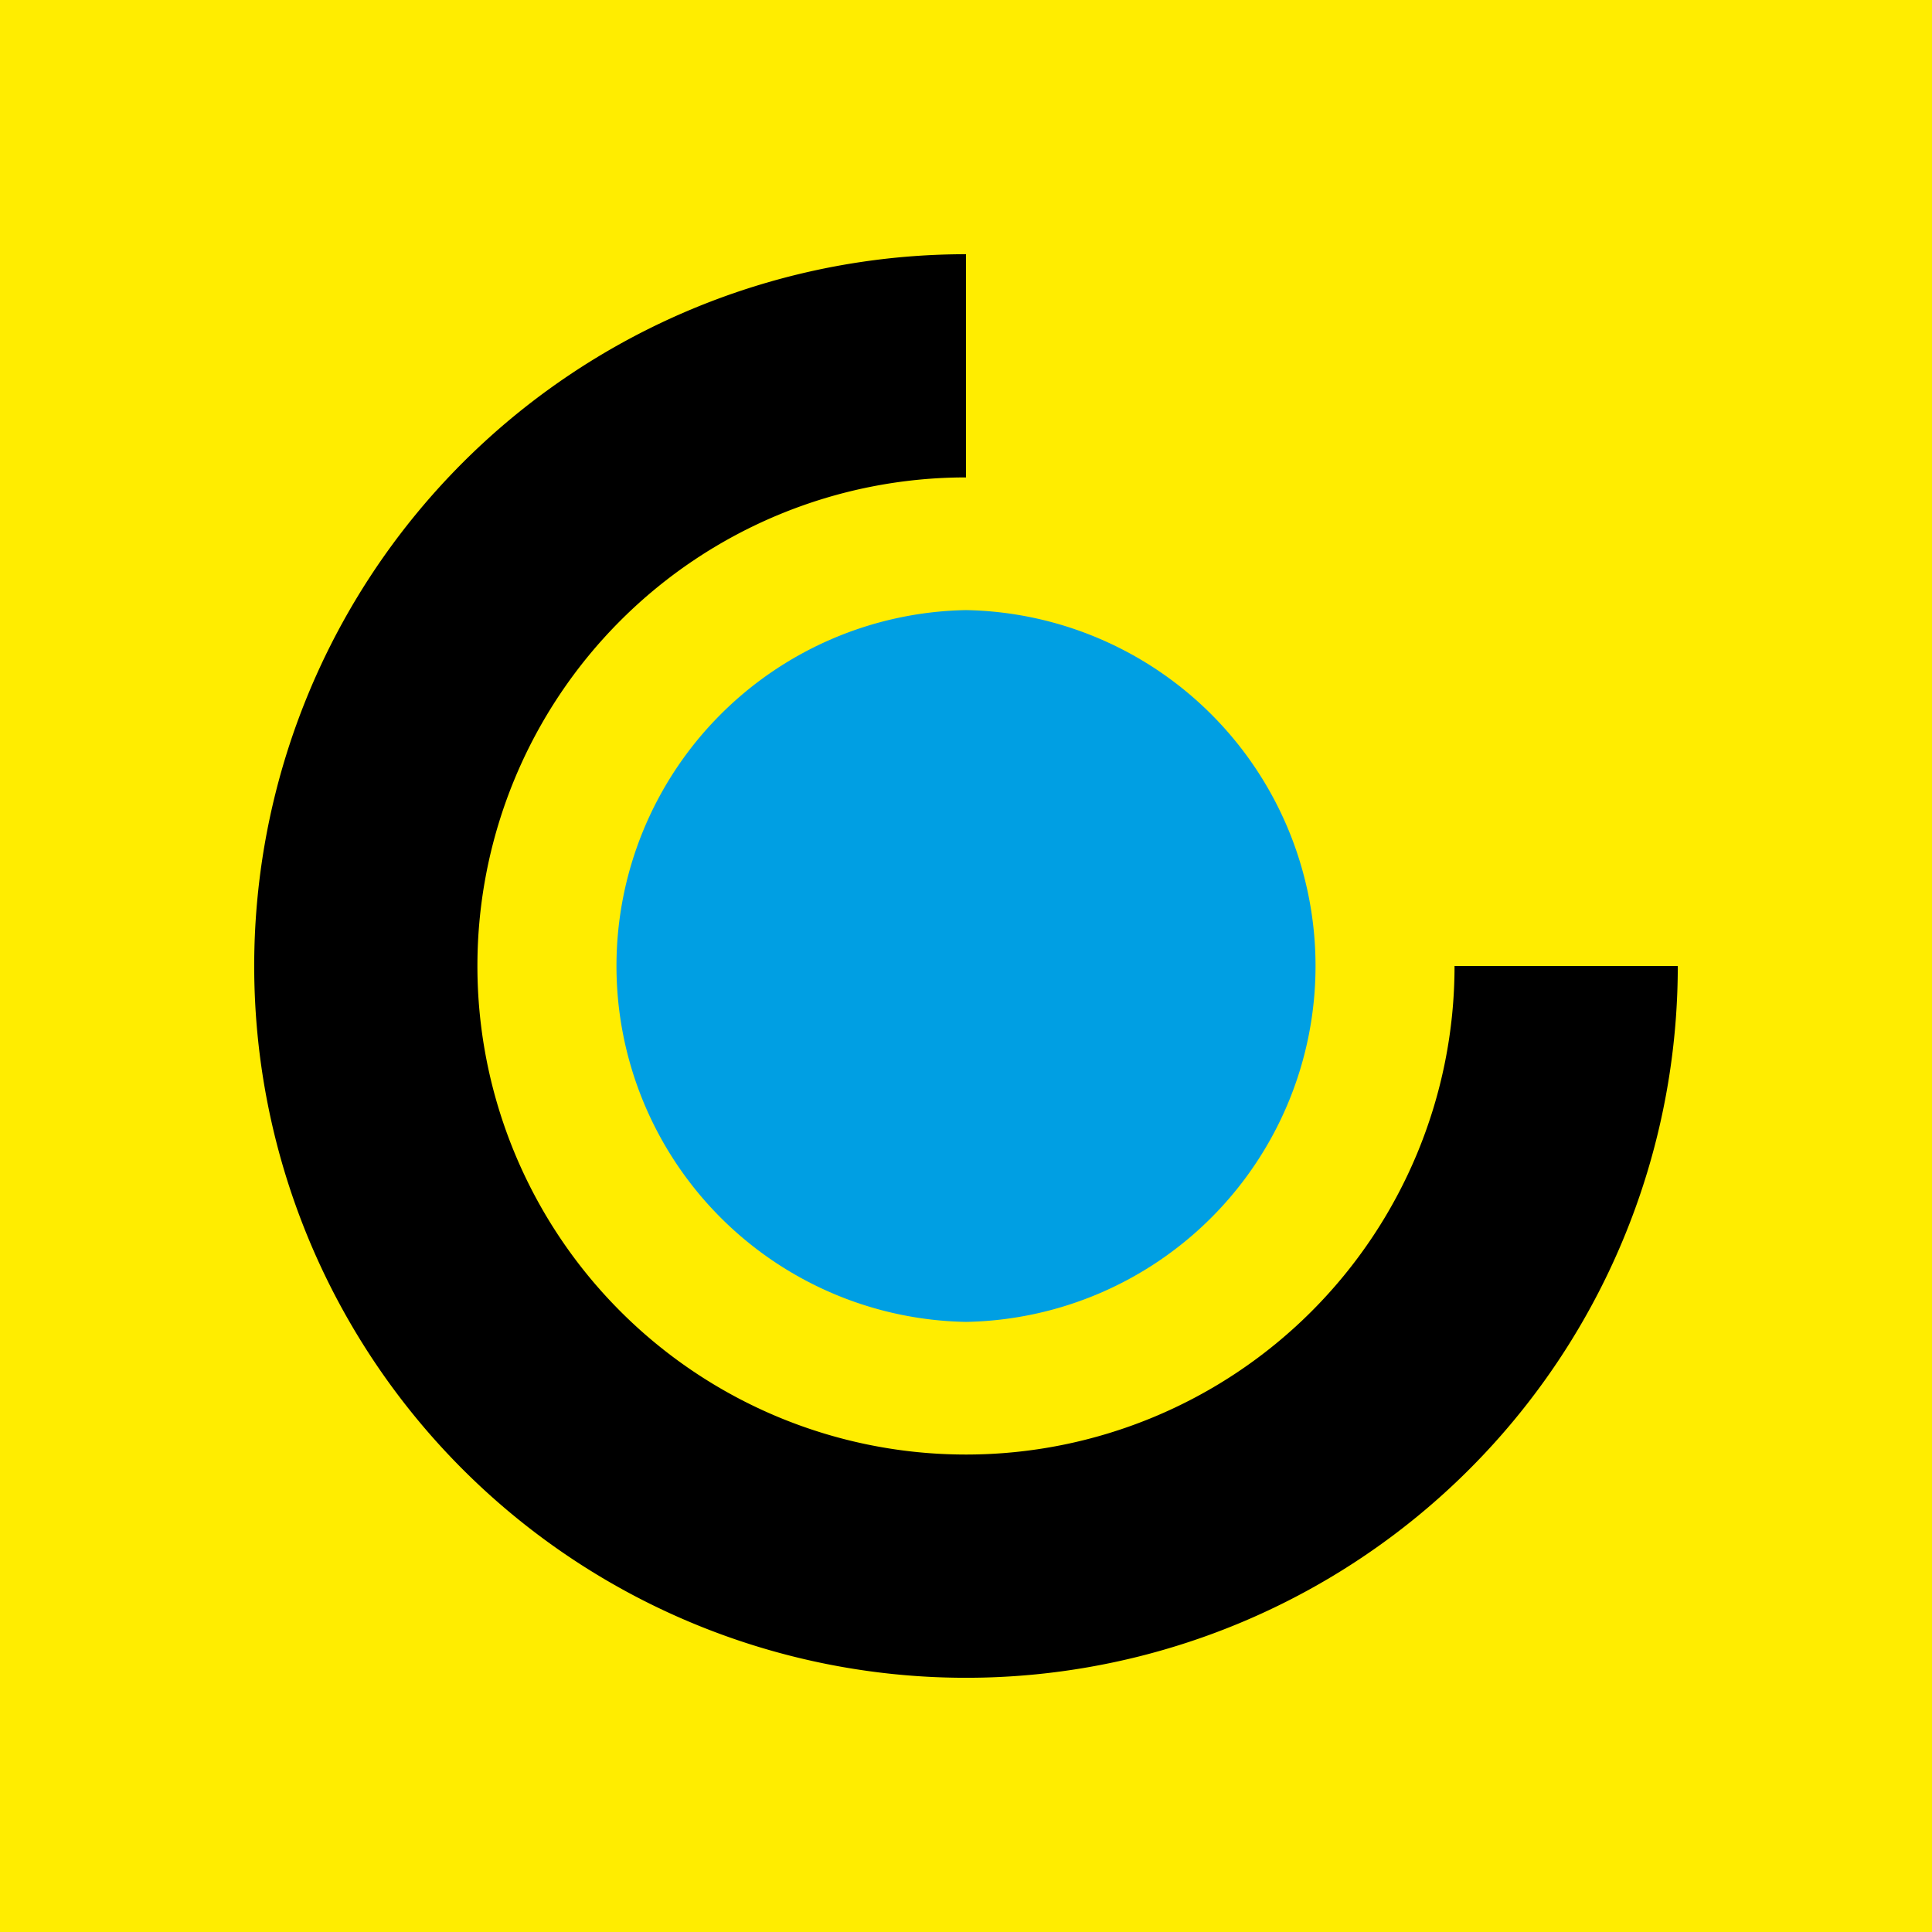
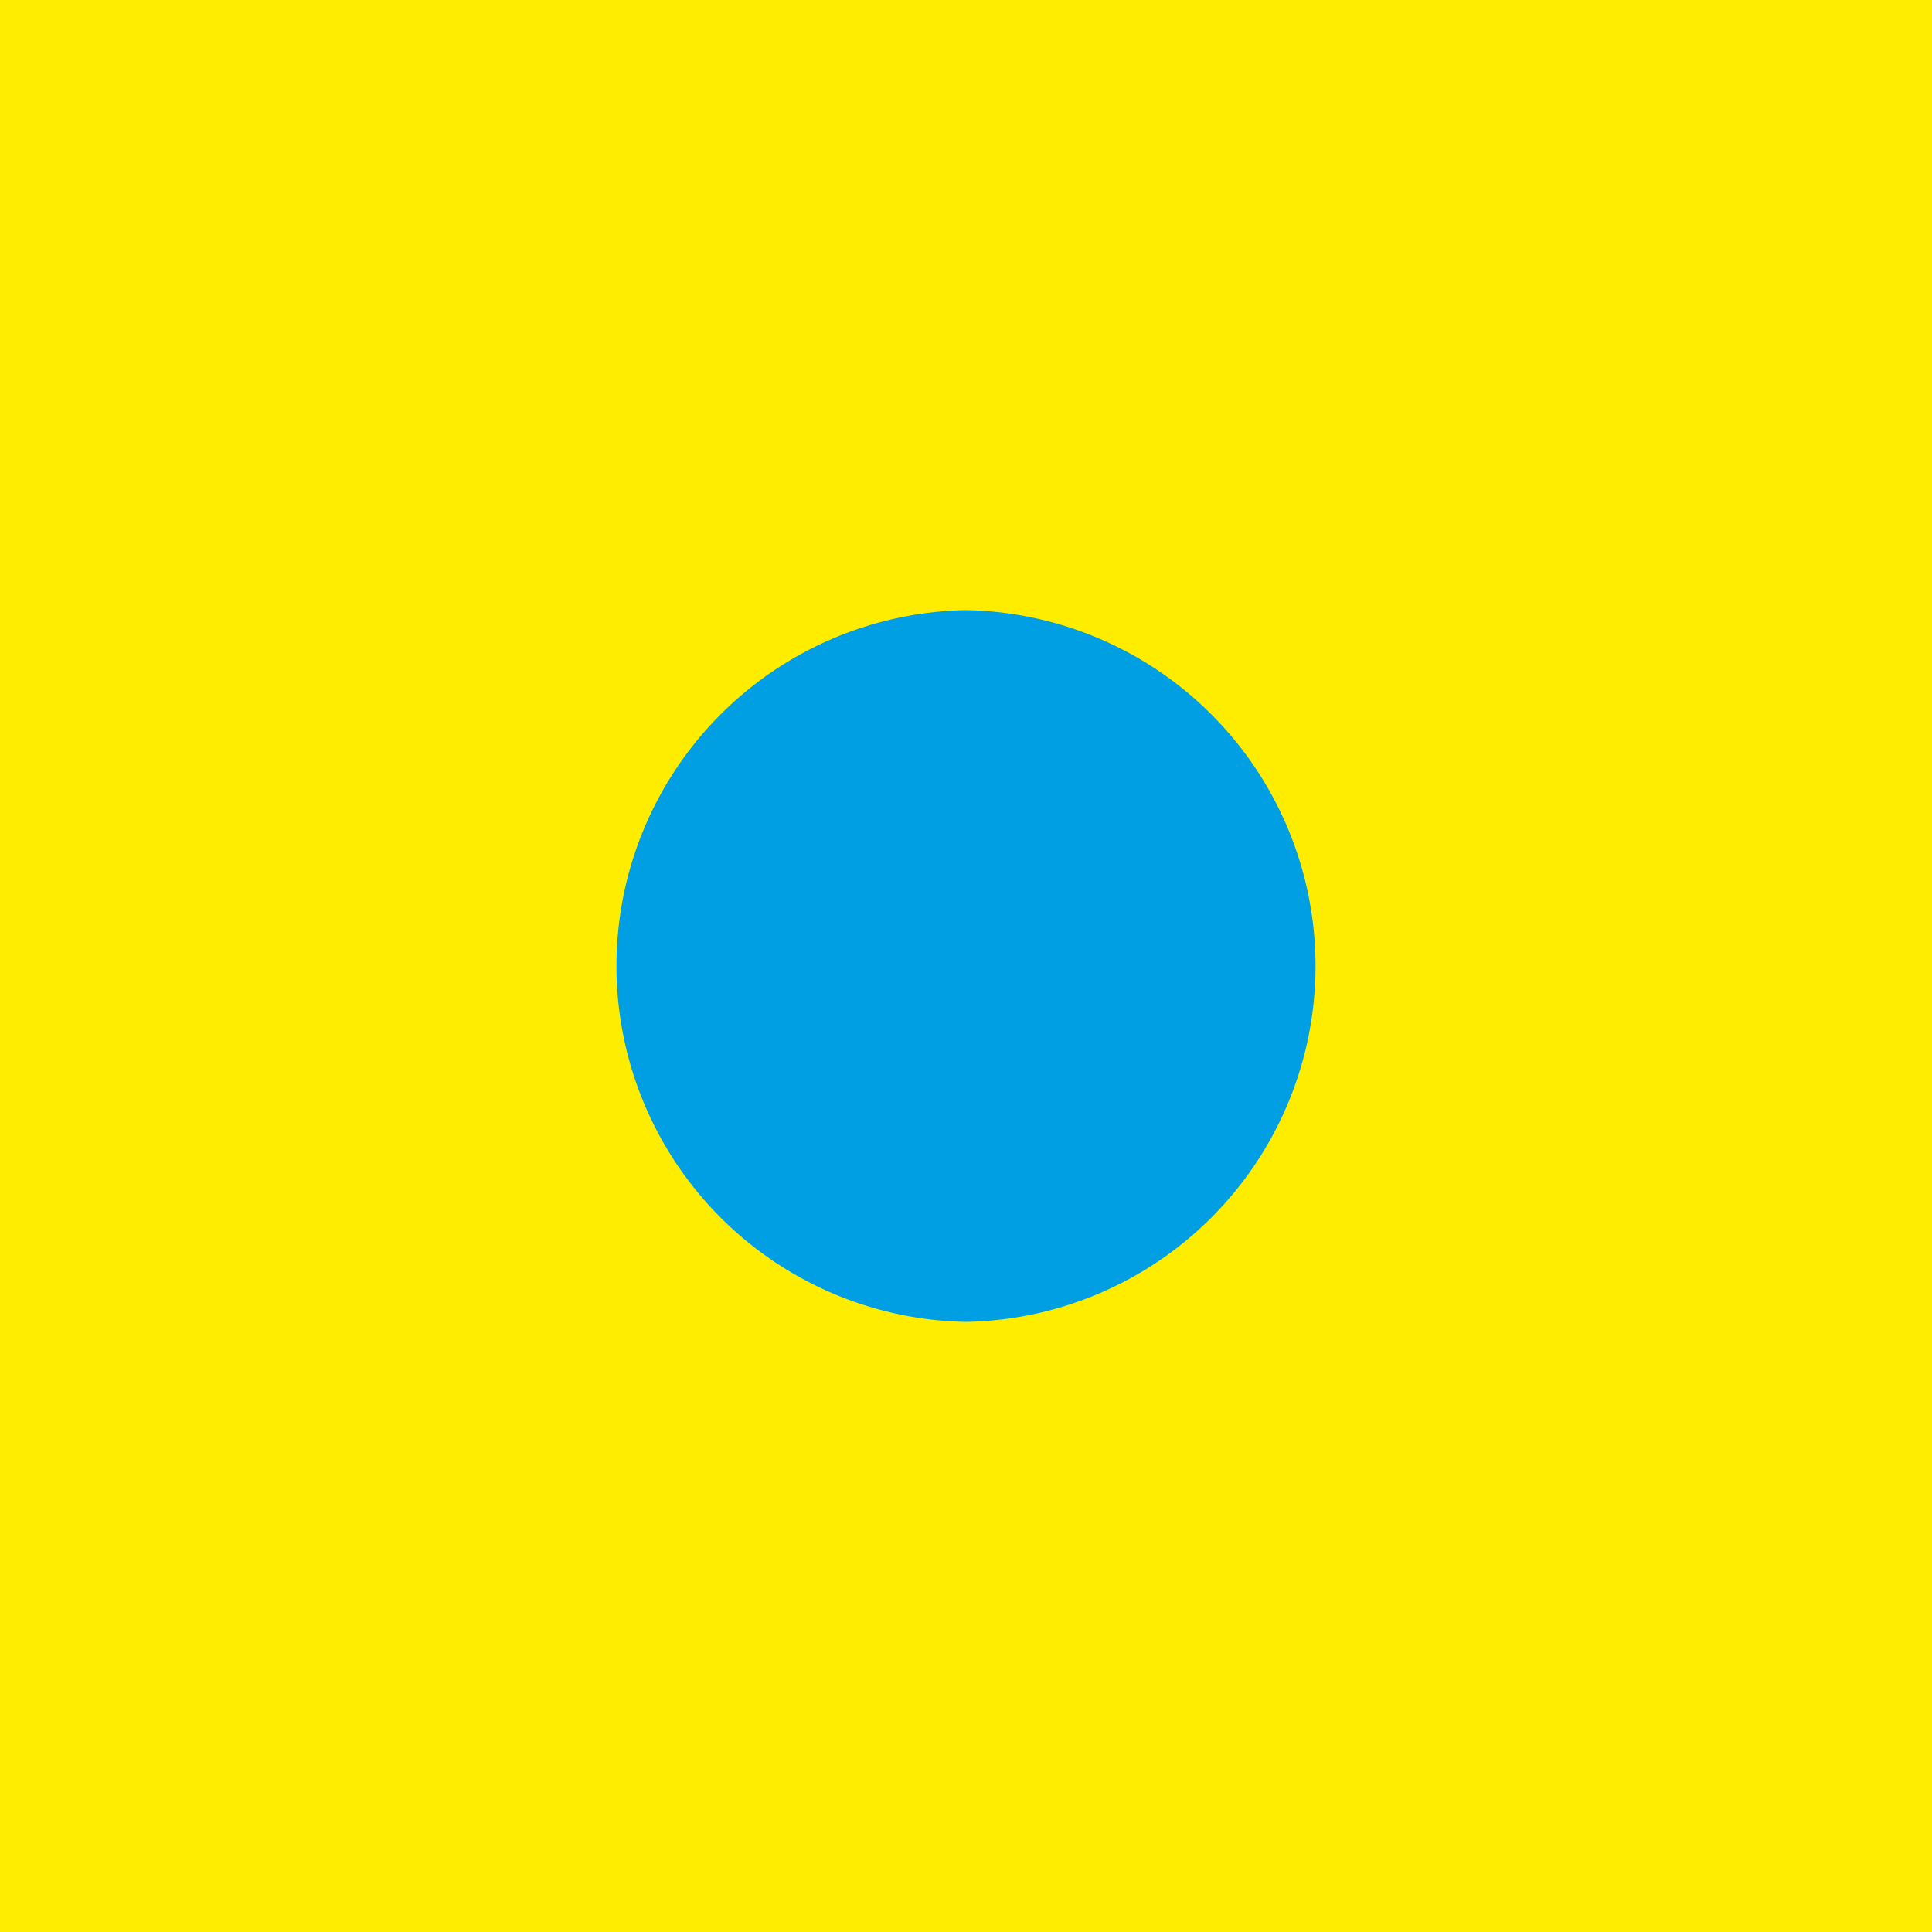
<svg xmlns="http://www.w3.org/2000/svg" width="100" height="100" viewBox="0 0 100 100">
  <path fill="#ffed00" d="M0 0h100v100H0z" />
-   <path fill-rule="evenodd" d="M86.842 50A36.842 36.842 0 1 1 50 13.158v11.553A25.288 25.288 0 1 0 75.287 50z" />
  <path fill="#009fe3" fill-rule="evenodd" d="M50 68.421a18.424 18.424 0 0 0 0-36.842 18.424 18.424 0 0 0 0 36.842" />
</svg>